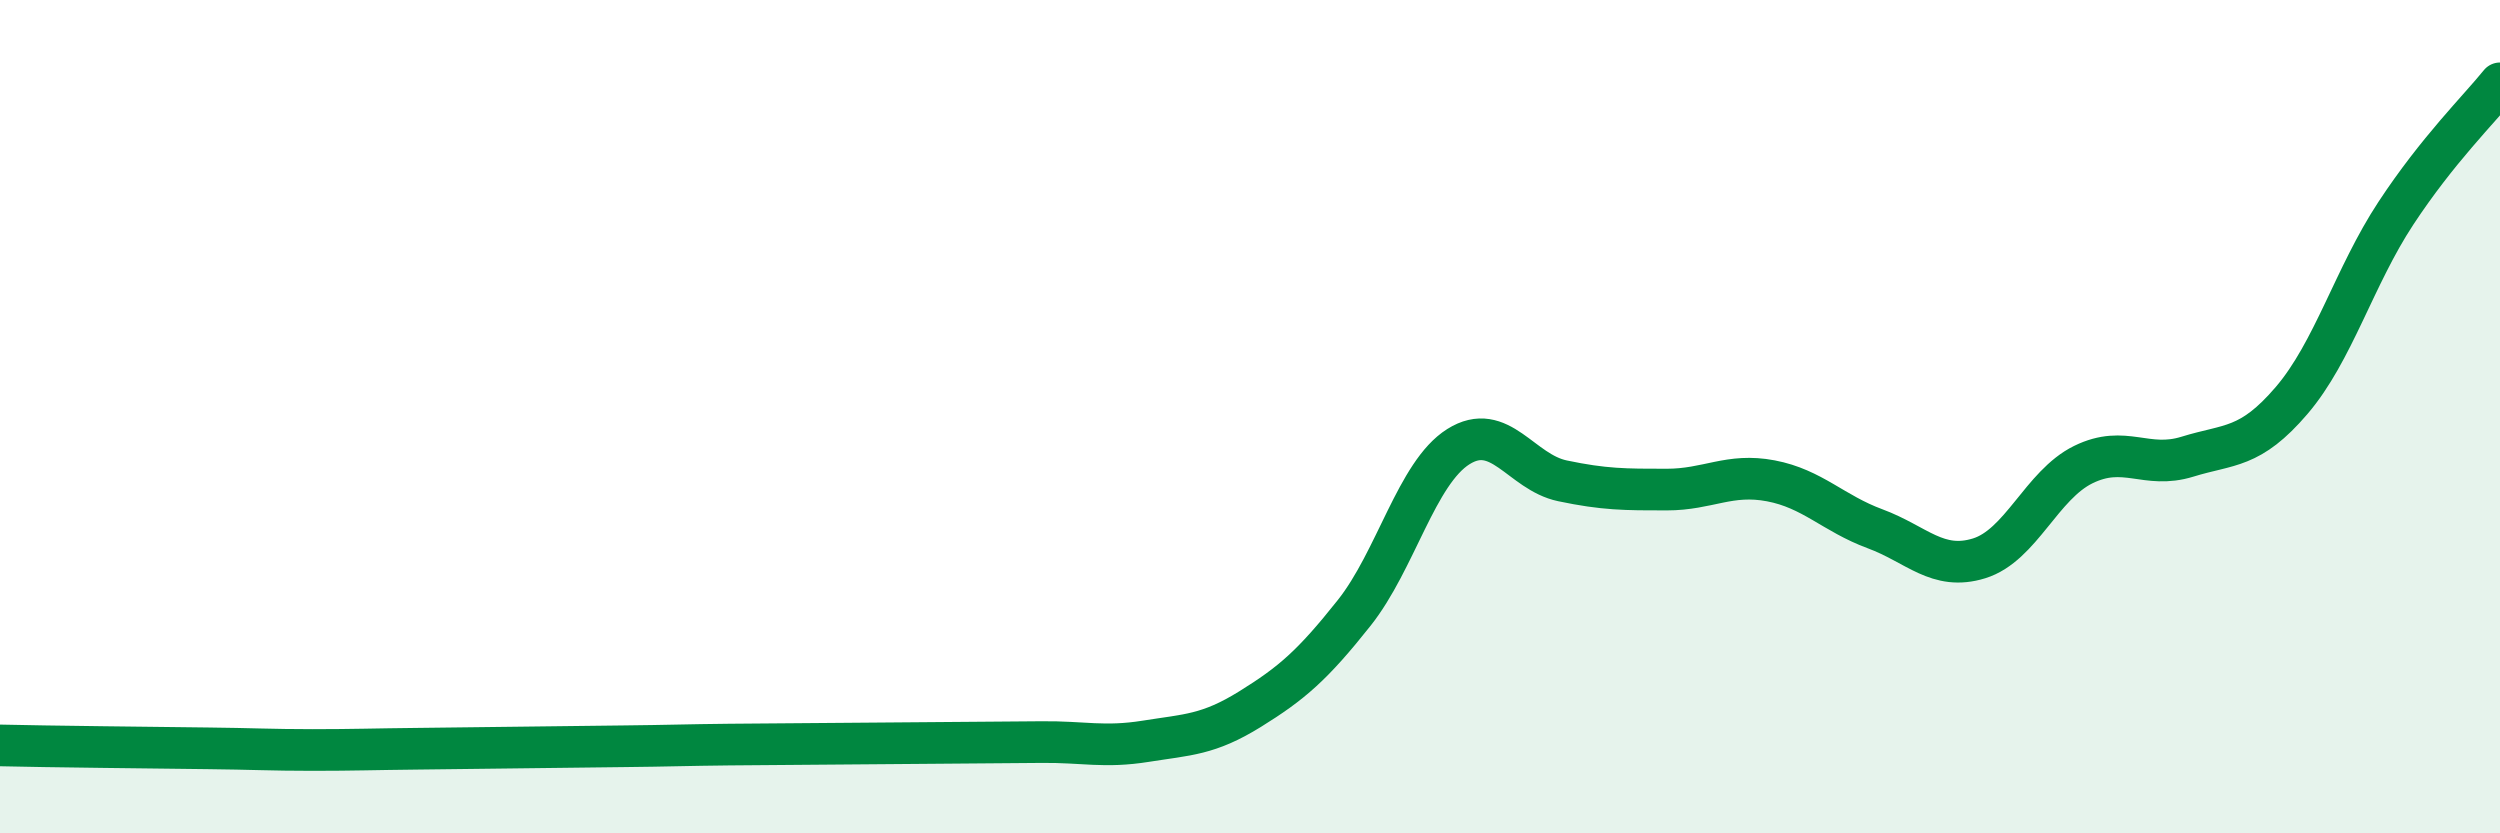
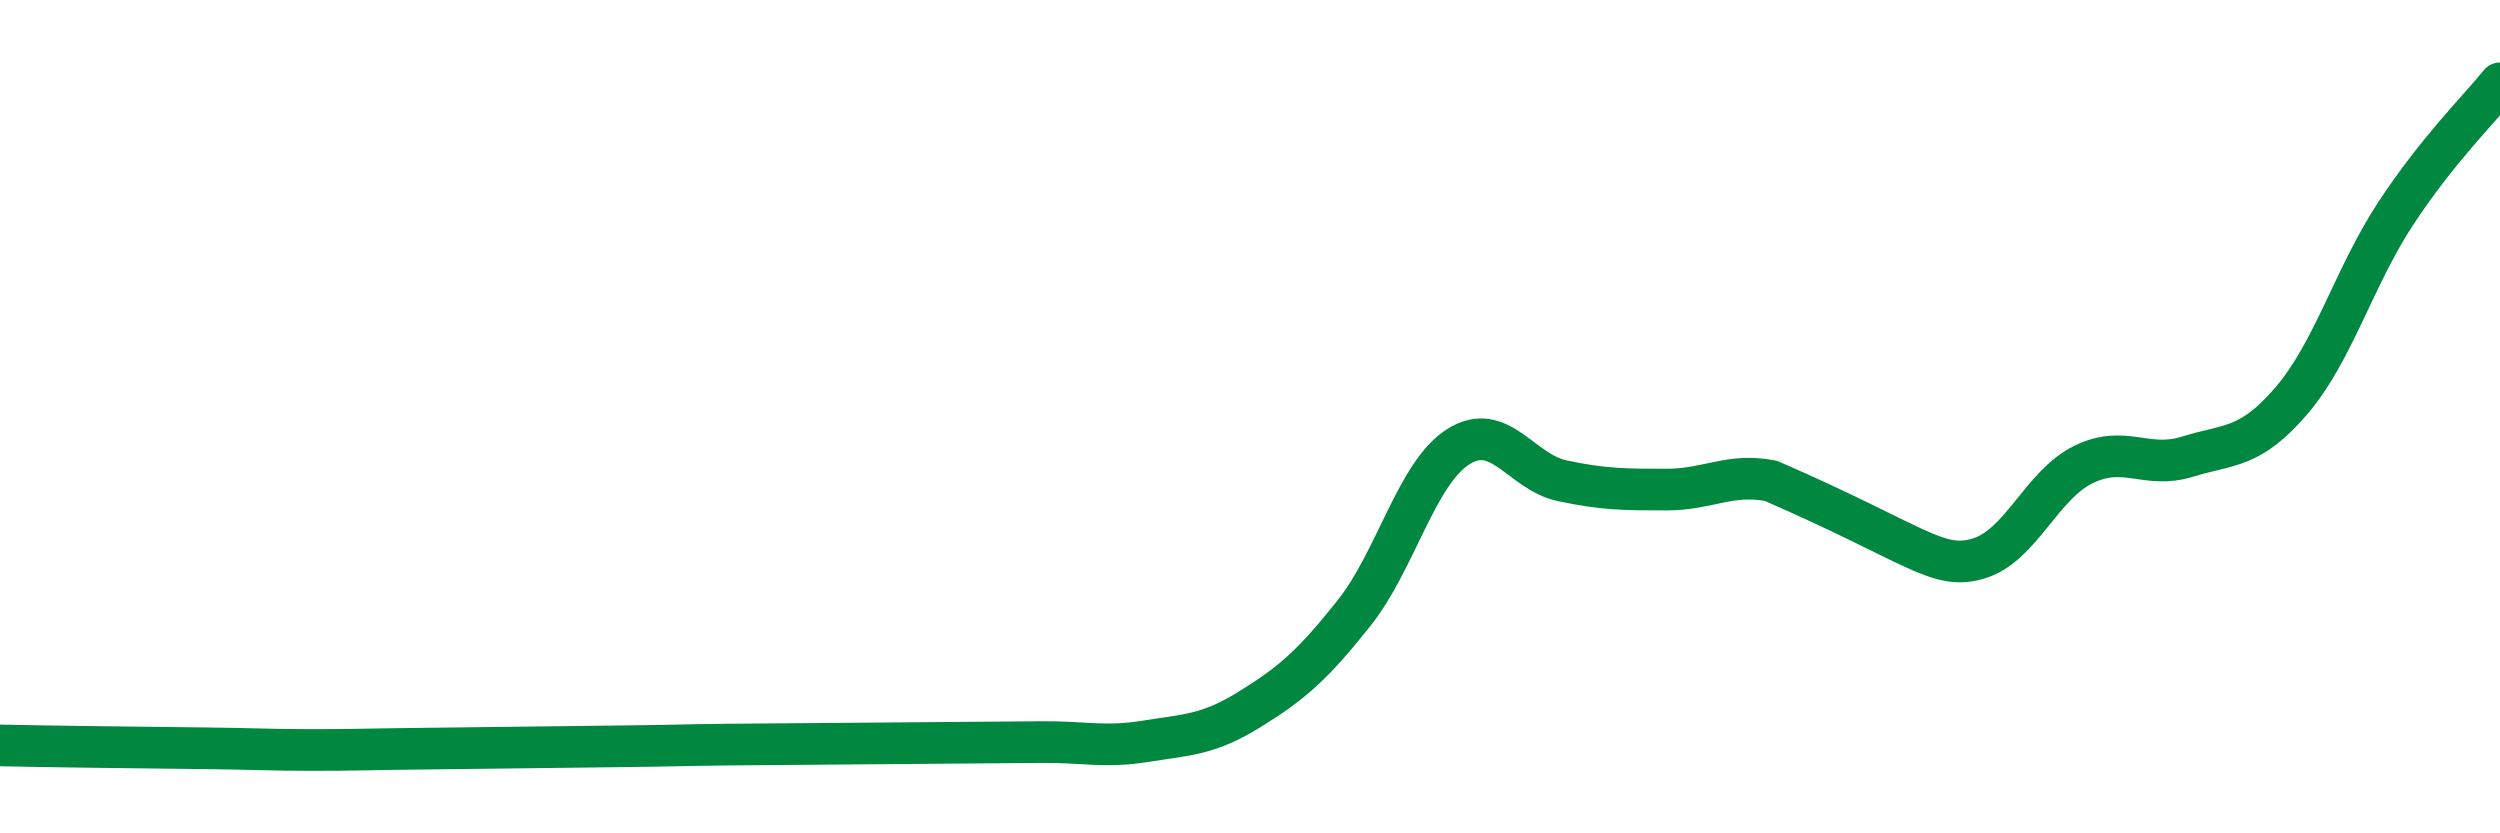
<svg xmlns="http://www.w3.org/2000/svg" width="60" height="20" viewBox="0 0 60 20">
-   <path d="M 0,17.89 C 0.5,17.9 1.5,17.92 2.5,17.93 C 3.5,17.94 4,17.95 5,17.96 C 6,17.97 6.5,18 7.5,18 C 8.5,18 9,17.98 10,17.97 C 11,17.96 11.5,17.95 12.5,17.94 C 13.5,17.93 14,17.92 15,17.91 C 16,17.9 16.5,17.88 17.5,17.87 C 18.5,17.86 19,17.86 20,17.85 C 21,17.84 21.5,17.84 22.5,17.83 C 23.5,17.82 24,17.82 25,17.81 C 26,17.8 26.5,17.95 27.5,17.79 C 28.5,17.63 29,17.64 30,17.02 C 31,16.4 31.5,15.97 32.5,14.71 C 33.5,13.45 34,11.35 35,10.72 C 36,10.09 36.5,11.33 37.5,11.54 C 38.5,11.75 39,11.75 40,11.75 C 41,11.75 41.5,11.35 42.5,11.54 C 43.5,11.73 44,12.32 45,12.69 C 46,13.06 46.5,13.71 47.5,13.4 C 48.5,13.09 49,11.64 50,11.15 C 51,10.66 51.5,11.27 52.5,10.96 C 53.5,10.65 54,10.78 55,9.61 C 56,8.44 56.5,6.64 57.5,5.12 C 58.5,3.6 59.5,2.62 60,2L60 20L0 20Z" fill="#008740" opacity="0.1" stroke-linecap="round" stroke-linejoin="round" />
-   <path d="M 0,17.89 C 0.5,17.9 1.5,17.92 2.5,17.93 C 3.5,17.94 4,17.95 5,17.96 C 6,17.97 6.5,18 7.5,18 C 8.5,18 9,17.98 10,17.97 C 11,17.96 11.5,17.95 12.5,17.94 C 13.5,17.93 14,17.92 15,17.91 C 16,17.9 16.5,17.88 17.5,17.87 C 18.5,17.86 19,17.86 20,17.85 C 21,17.84 21.5,17.84 22.5,17.83 C 23.5,17.82 24,17.82 25,17.81 C 26,17.8 26.5,17.95 27.5,17.79 C 28.5,17.63 29,17.64 30,17.02 C 31,16.4 31.5,15.97 32.5,14.71 C 33.5,13.45 34,11.35 35,10.72 C 36,10.09 36.5,11.33 37.5,11.54 C 38.5,11.75 39,11.75 40,11.75 C 41,11.75 41.5,11.35 42.5,11.54 C 43.5,11.73 44,12.32 45,12.69 C 46,13.06 46.5,13.71 47.5,13.4 C 48.5,13.09 49,11.64 50,11.15 C 51,10.66 51.5,11.27 52.5,10.96 C 53.5,10.65 54,10.78 55,9.61 C 56,8.44 56.5,6.64 57.5,5.12 C 58.5,3.6 59.5,2.62 60,2" stroke="#008740" stroke-width="1" fill="none" stroke-linecap="round" stroke-linejoin="round" />
+   <path d="M 0,17.89 C 0.5,17.9 1.5,17.92 2.5,17.93 C 3.5,17.94 4,17.95 5,17.96 C 6,17.97 6.5,18 7.5,18 C 8.5,18 9,17.98 10,17.97 C 11,17.96 11.5,17.95 12.5,17.94 C 13.5,17.93 14,17.92 15,17.91 C 16,17.9 16.5,17.88 17.5,17.87 C 18.5,17.86 19,17.86 20,17.85 C 21,17.84 21.5,17.84 22.5,17.83 C 23.5,17.82 24,17.82 25,17.81 C 26,17.8 26.5,17.95 27.5,17.79 C 28.5,17.63 29,17.64 30,17.02 C 31,16.4 31.5,15.97 32.5,14.71 C 33.5,13.45 34,11.35 35,10.72 C 36,10.09 36.5,11.33 37.5,11.54 C 38.5,11.75 39,11.75 40,11.75 C 41,11.75 41.5,11.35 42.5,11.54 C 46,13.06 46.5,13.71 47.5,13.4 C 48.5,13.09 49,11.64 50,11.15 C 51,10.66 51.5,11.27 52.5,10.96 C 53.5,10.65 54,10.78 55,9.61 C 56,8.44 56.5,6.64 57.5,5.12 C 58.5,3.6 59.5,2.62 60,2" stroke="#008740" stroke-width="1" fill="none" stroke-linecap="round" stroke-linejoin="round" />
</svg>